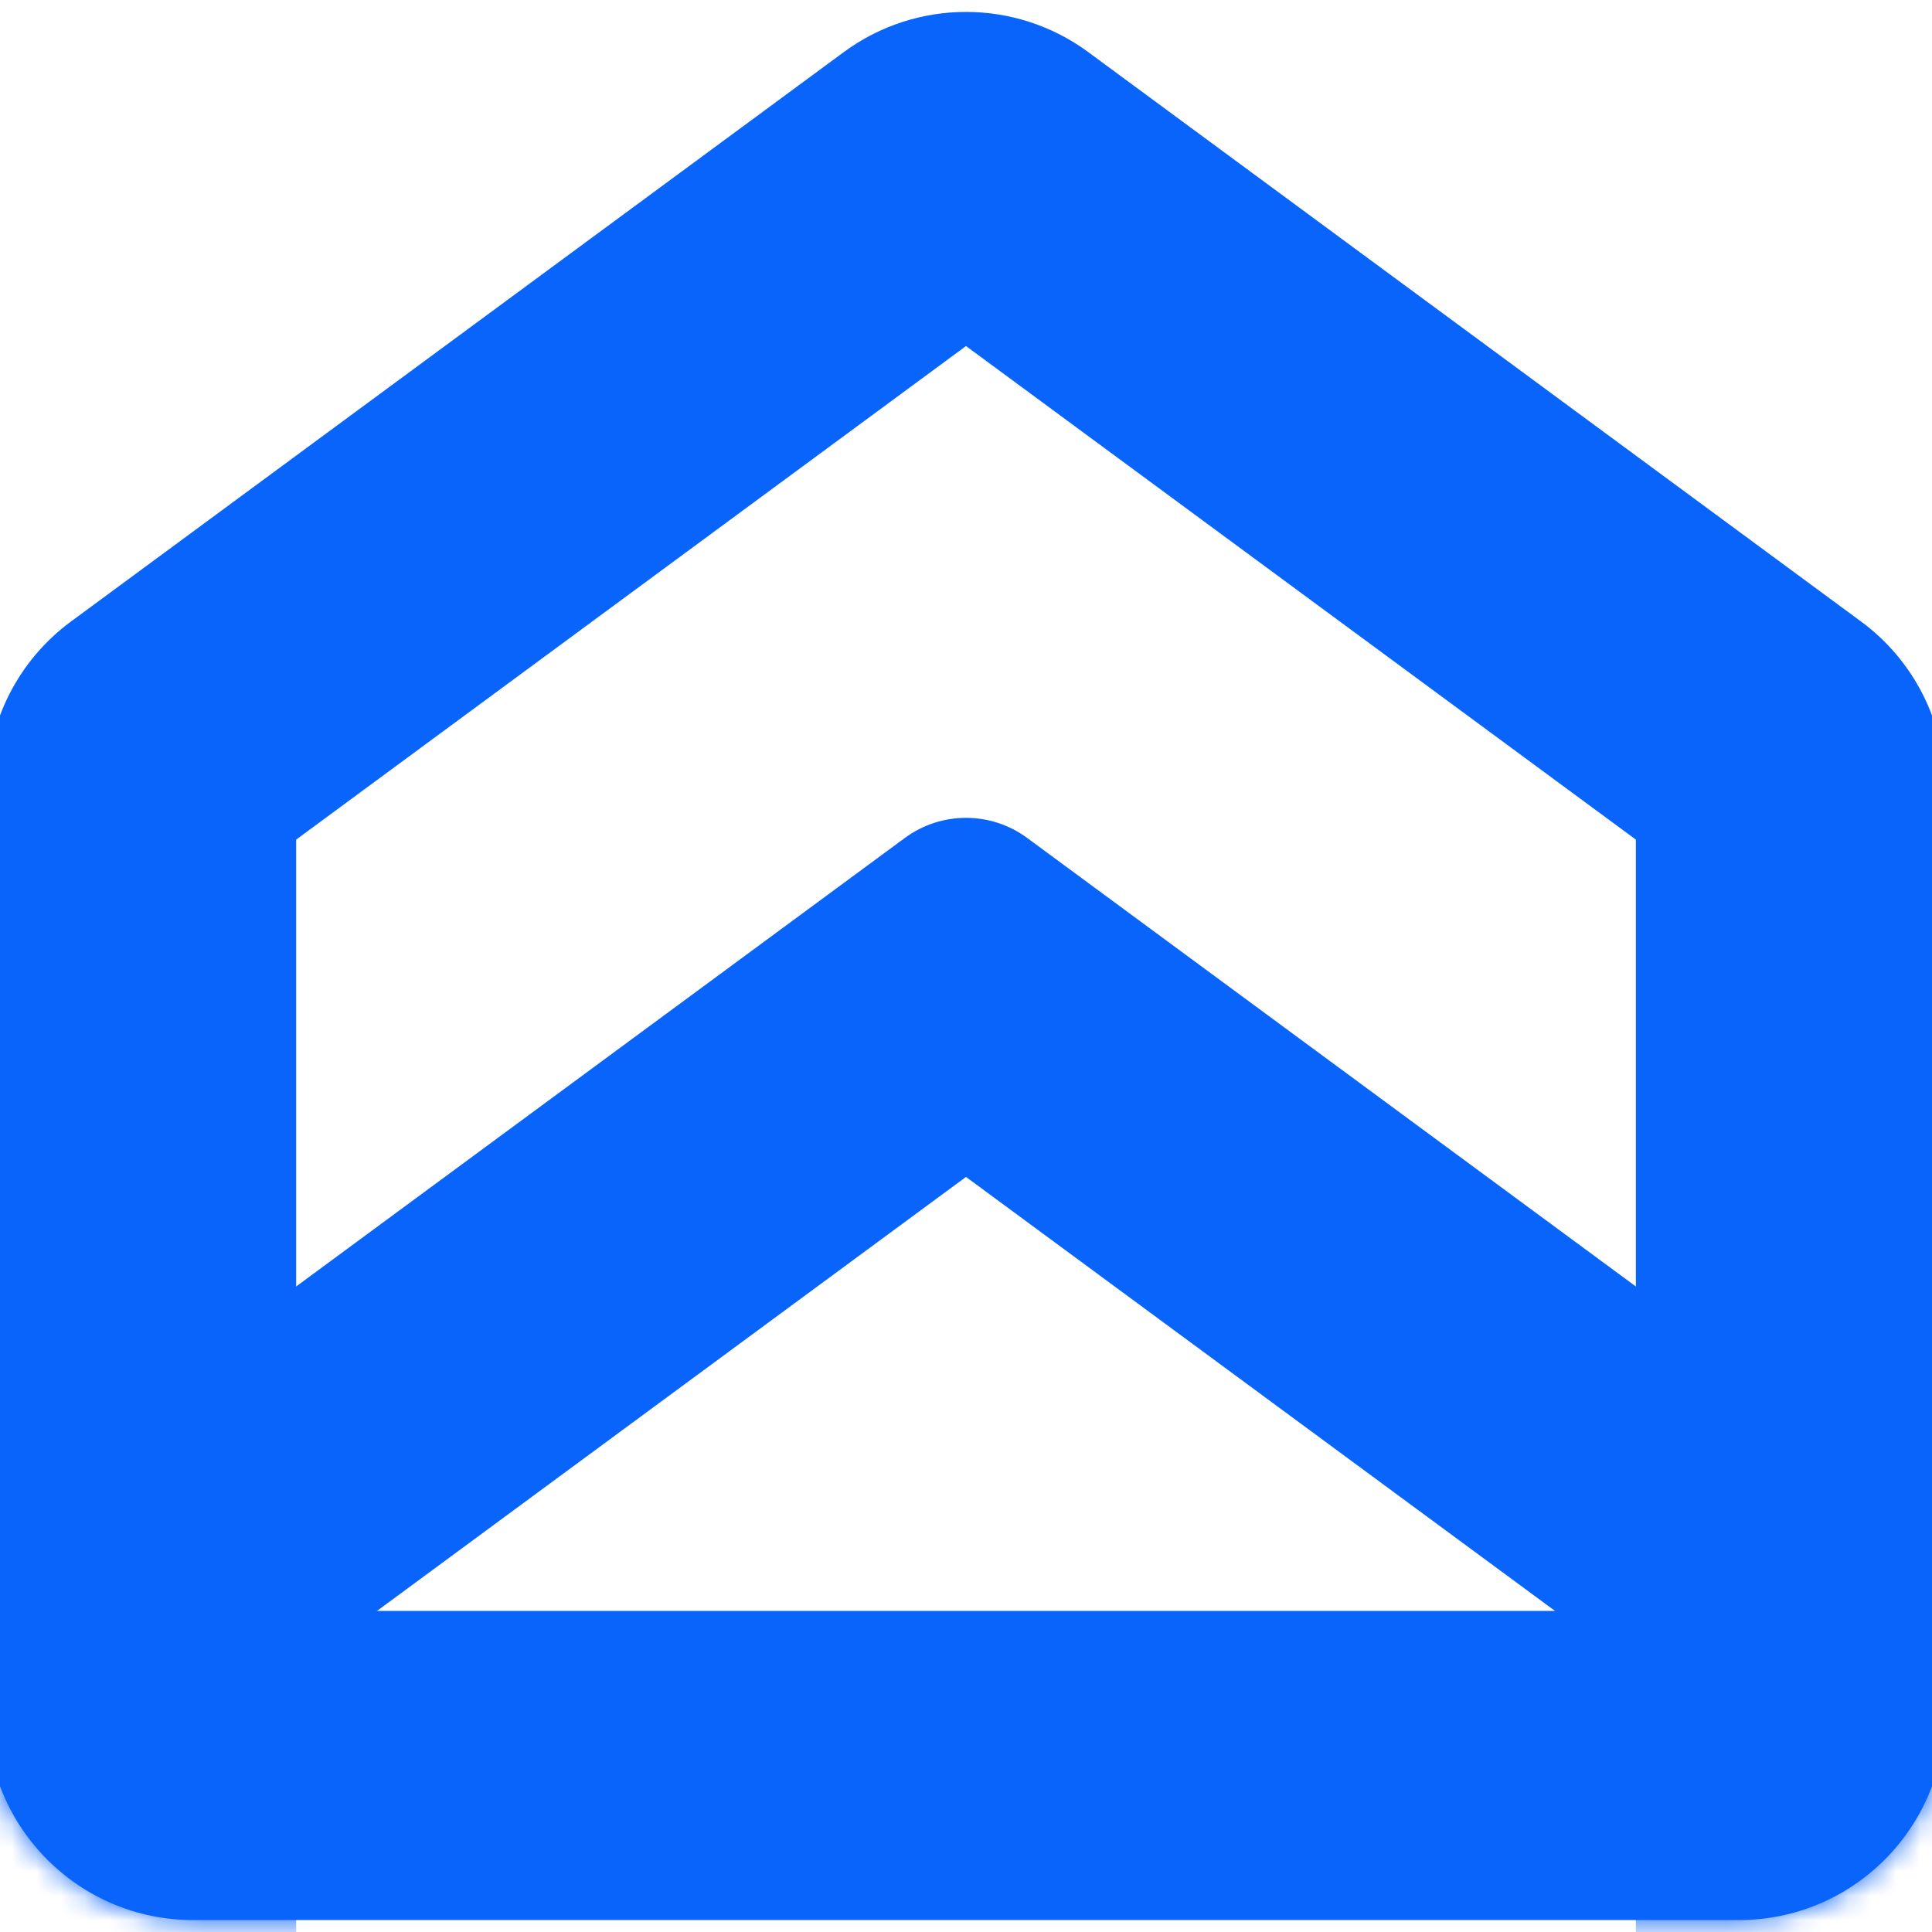
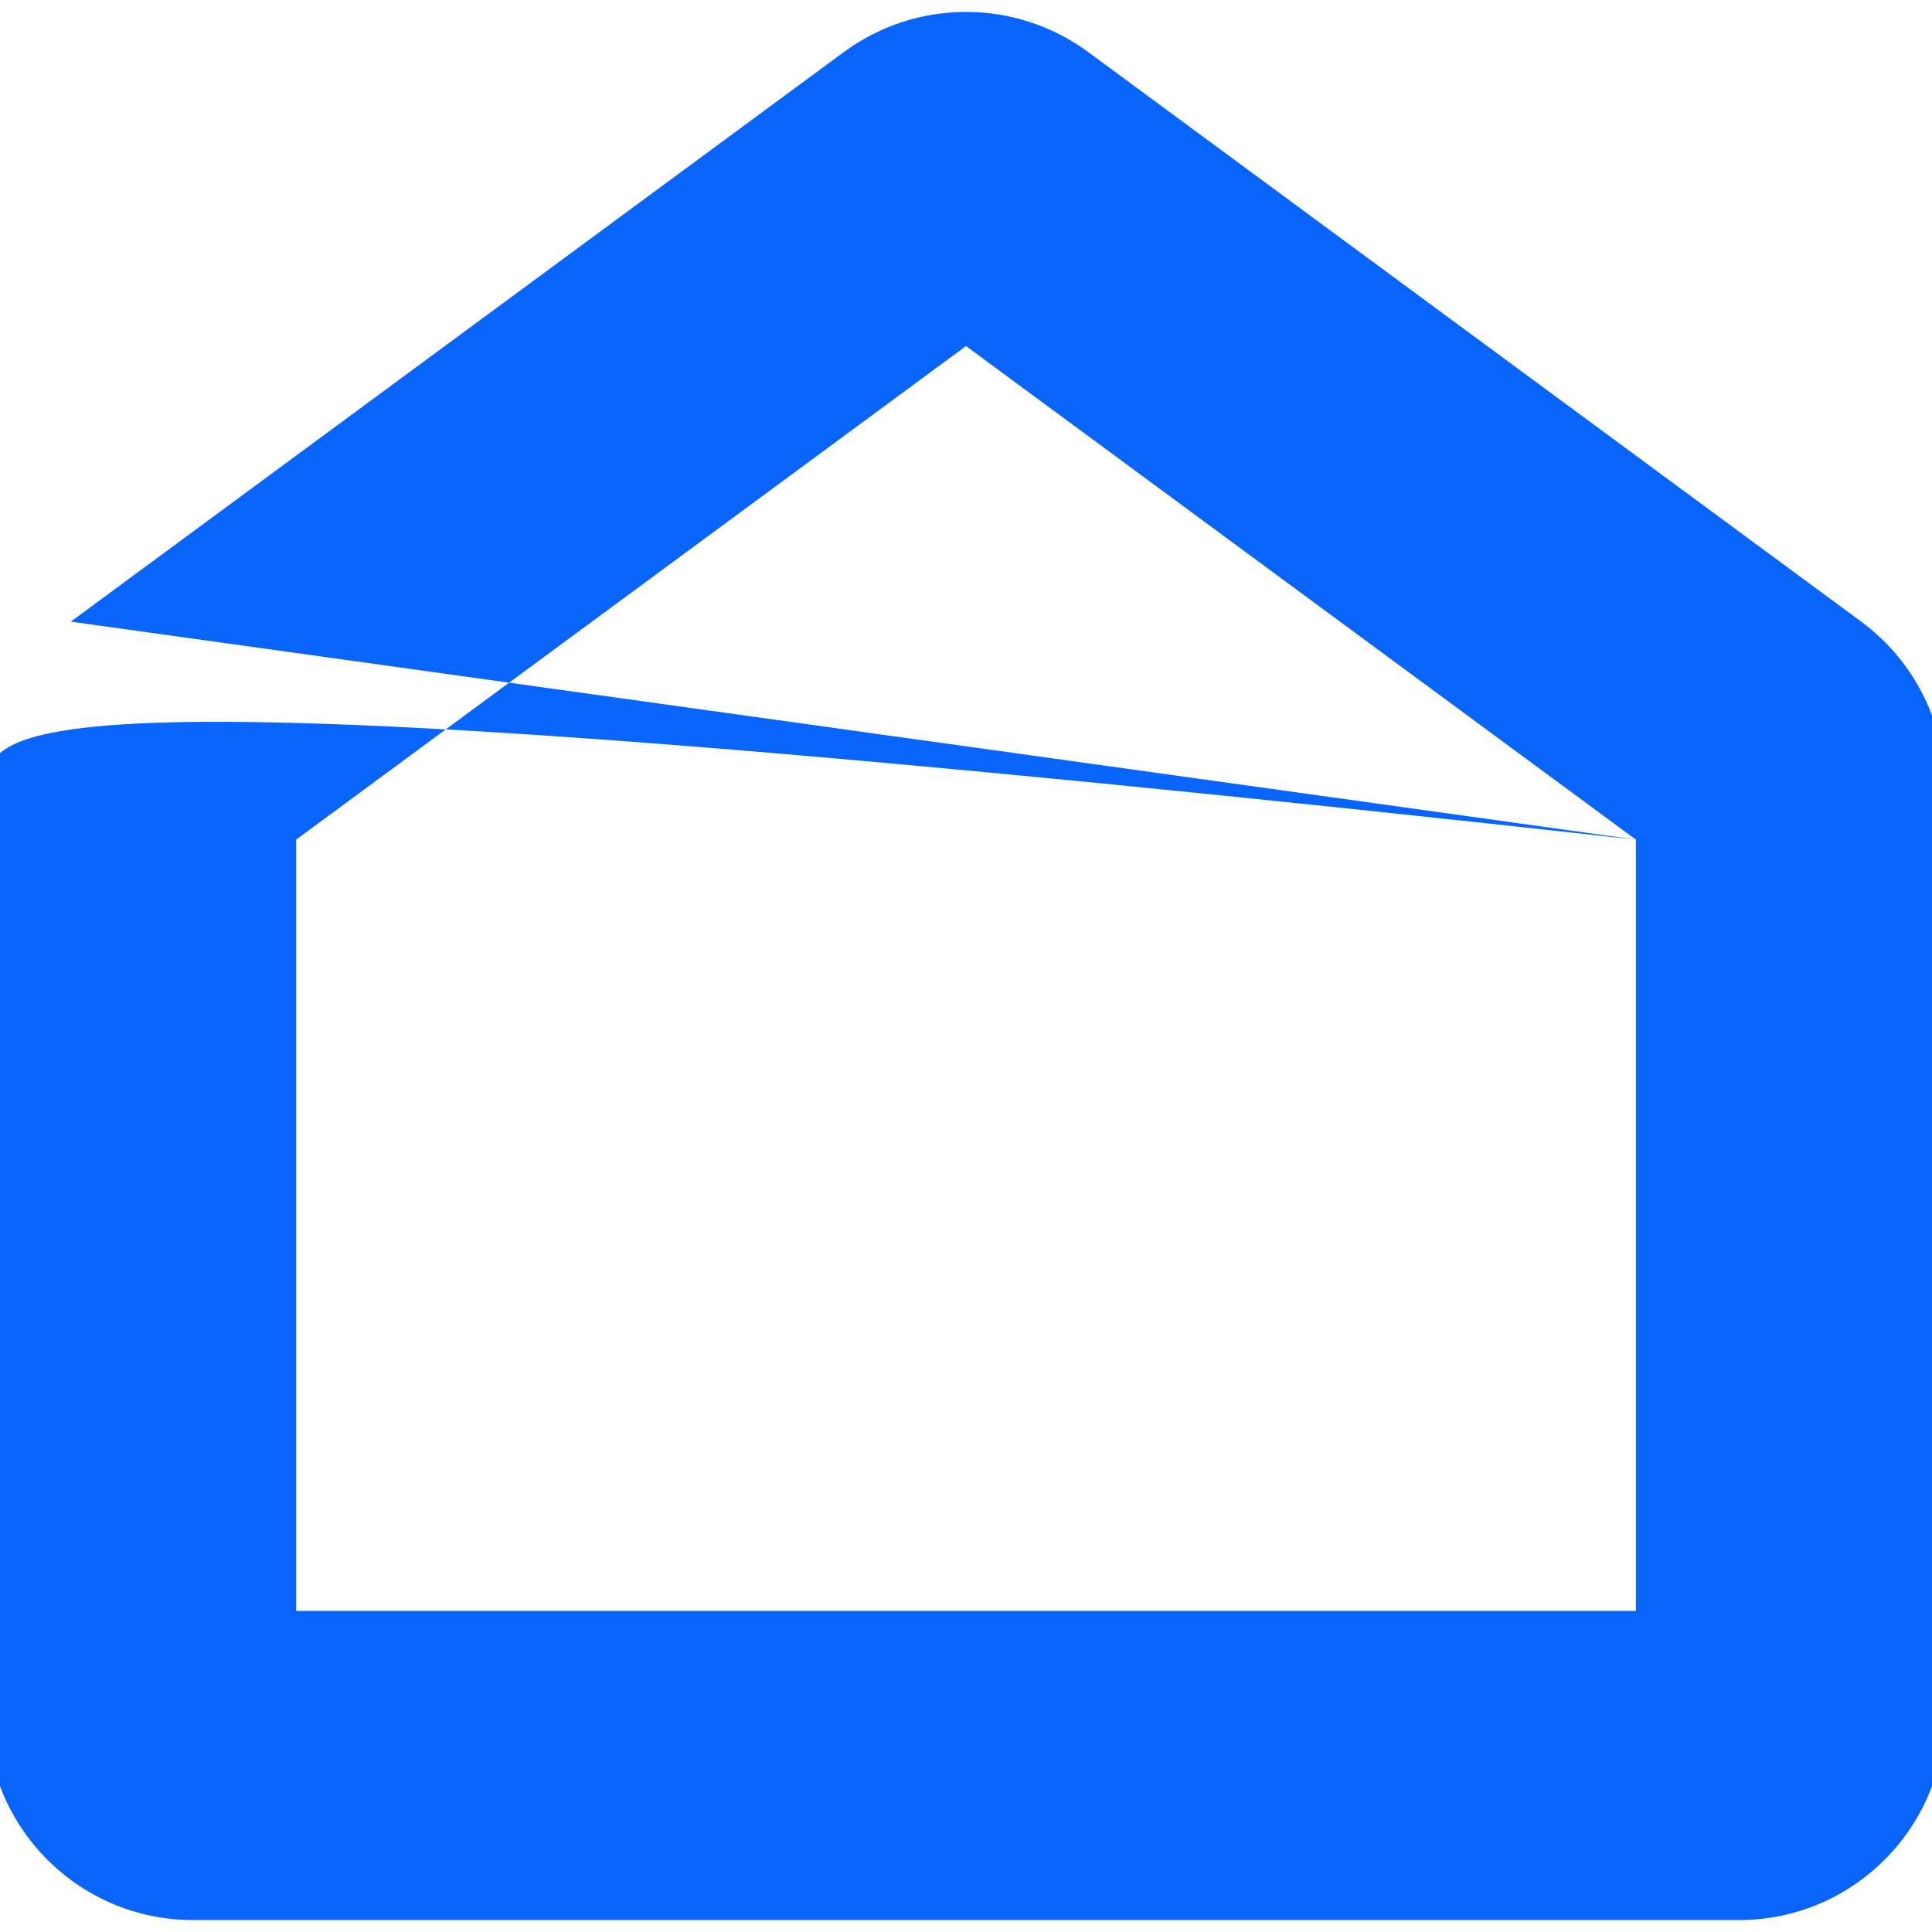
<svg xmlns="http://www.w3.org/2000/svg" width="80" height="80" viewBox="0 0 80 80" fill="none">
  <g clip-path="url(#clip0_12862_22124)">
-     <path fill-rule="evenodd" clip-rule="evenodd" d="M67.738 34.767L40 14.329L12.263 34.767V66.704H67.738V34.767ZM2.933 25.74C0.75 27.349 -0.539 29.899 -0.539 32.611V70.971C-0.539 75.685 3.282 79.506 7.996 79.506H72.005C76.718 79.506 80.54 75.685 80.54 70.971V32.611C80.54 29.899 79.251 27.349 77.068 25.74L45.063 2.158C42.052 -0.061 37.948 -0.061 34.938 2.158L2.933 25.74Z" fill="#0964FC" />
+     <path fill-rule="evenodd" clip-rule="evenodd" d="M67.738 34.767L40 14.329L12.263 34.767V66.704H67.738V34.767ZC0.75 27.349 -0.539 29.899 -0.539 32.611V70.971C-0.539 75.685 3.282 79.506 7.996 79.506H72.005C76.718 79.506 80.54 75.685 80.54 70.971V32.611C80.54 29.899 79.251 27.349 77.068 25.74L45.063 2.158C42.052 -0.061 37.948 -0.061 34.938 2.158L2.933 25.74Z" fill="#0964FC" />
    <mask id="mask0_12862_22124" style="mask-type:alpha" maskUnits="userSpaceOnUse" x="-1" y="0" width="82" height="80">
      <path d="M-0.539 32.611C-0.539 29.899 0.75 27.349 2.933 25.74L34.938 2.158C37.948 -0.061 42.052 -0.061 45.063 2.158L77.068 25.74C79.251 27.349 80.54 29.899 80.54 32.611V70.971C80.54 75.685 76.718 79.506 72.005 79.506H7.996C3.282 79.506 -0.539 75.685 -0.539 70.971V32.611Z" fill="#D9D9D9" />
    </mask>
    <g mask="url(#mask0_12862_22124)">
-       <path fill-rule="evenodd" clip-rule="evenodd" d="M67.738 69.172L40 48.734L12.263 69.172V101.109H67.738V69.172ZM1.197 61.424C0.105 62.228 -0.539 63.504 -0.539 64.859V109.643C-0.539 112 1.371 113.911 3.728 113.911H76.272C78.629 113.911 80.54 112 80.54 109.643V64.859C80.54 63.504 79.895 62.228 78.803 61.424L42.532 34.697C41.026 33.588 38.974 33.588 37.469 34.697L1.197 61.424Z" fill="#0964FC" />
-     </g>
+       </g>
  </g>
  <defs>
    <clipPath id="clip0_12862_22124">
      <rect width="80" height="80" fill="white" />
    </clipPath>
  </defs>
</svg>